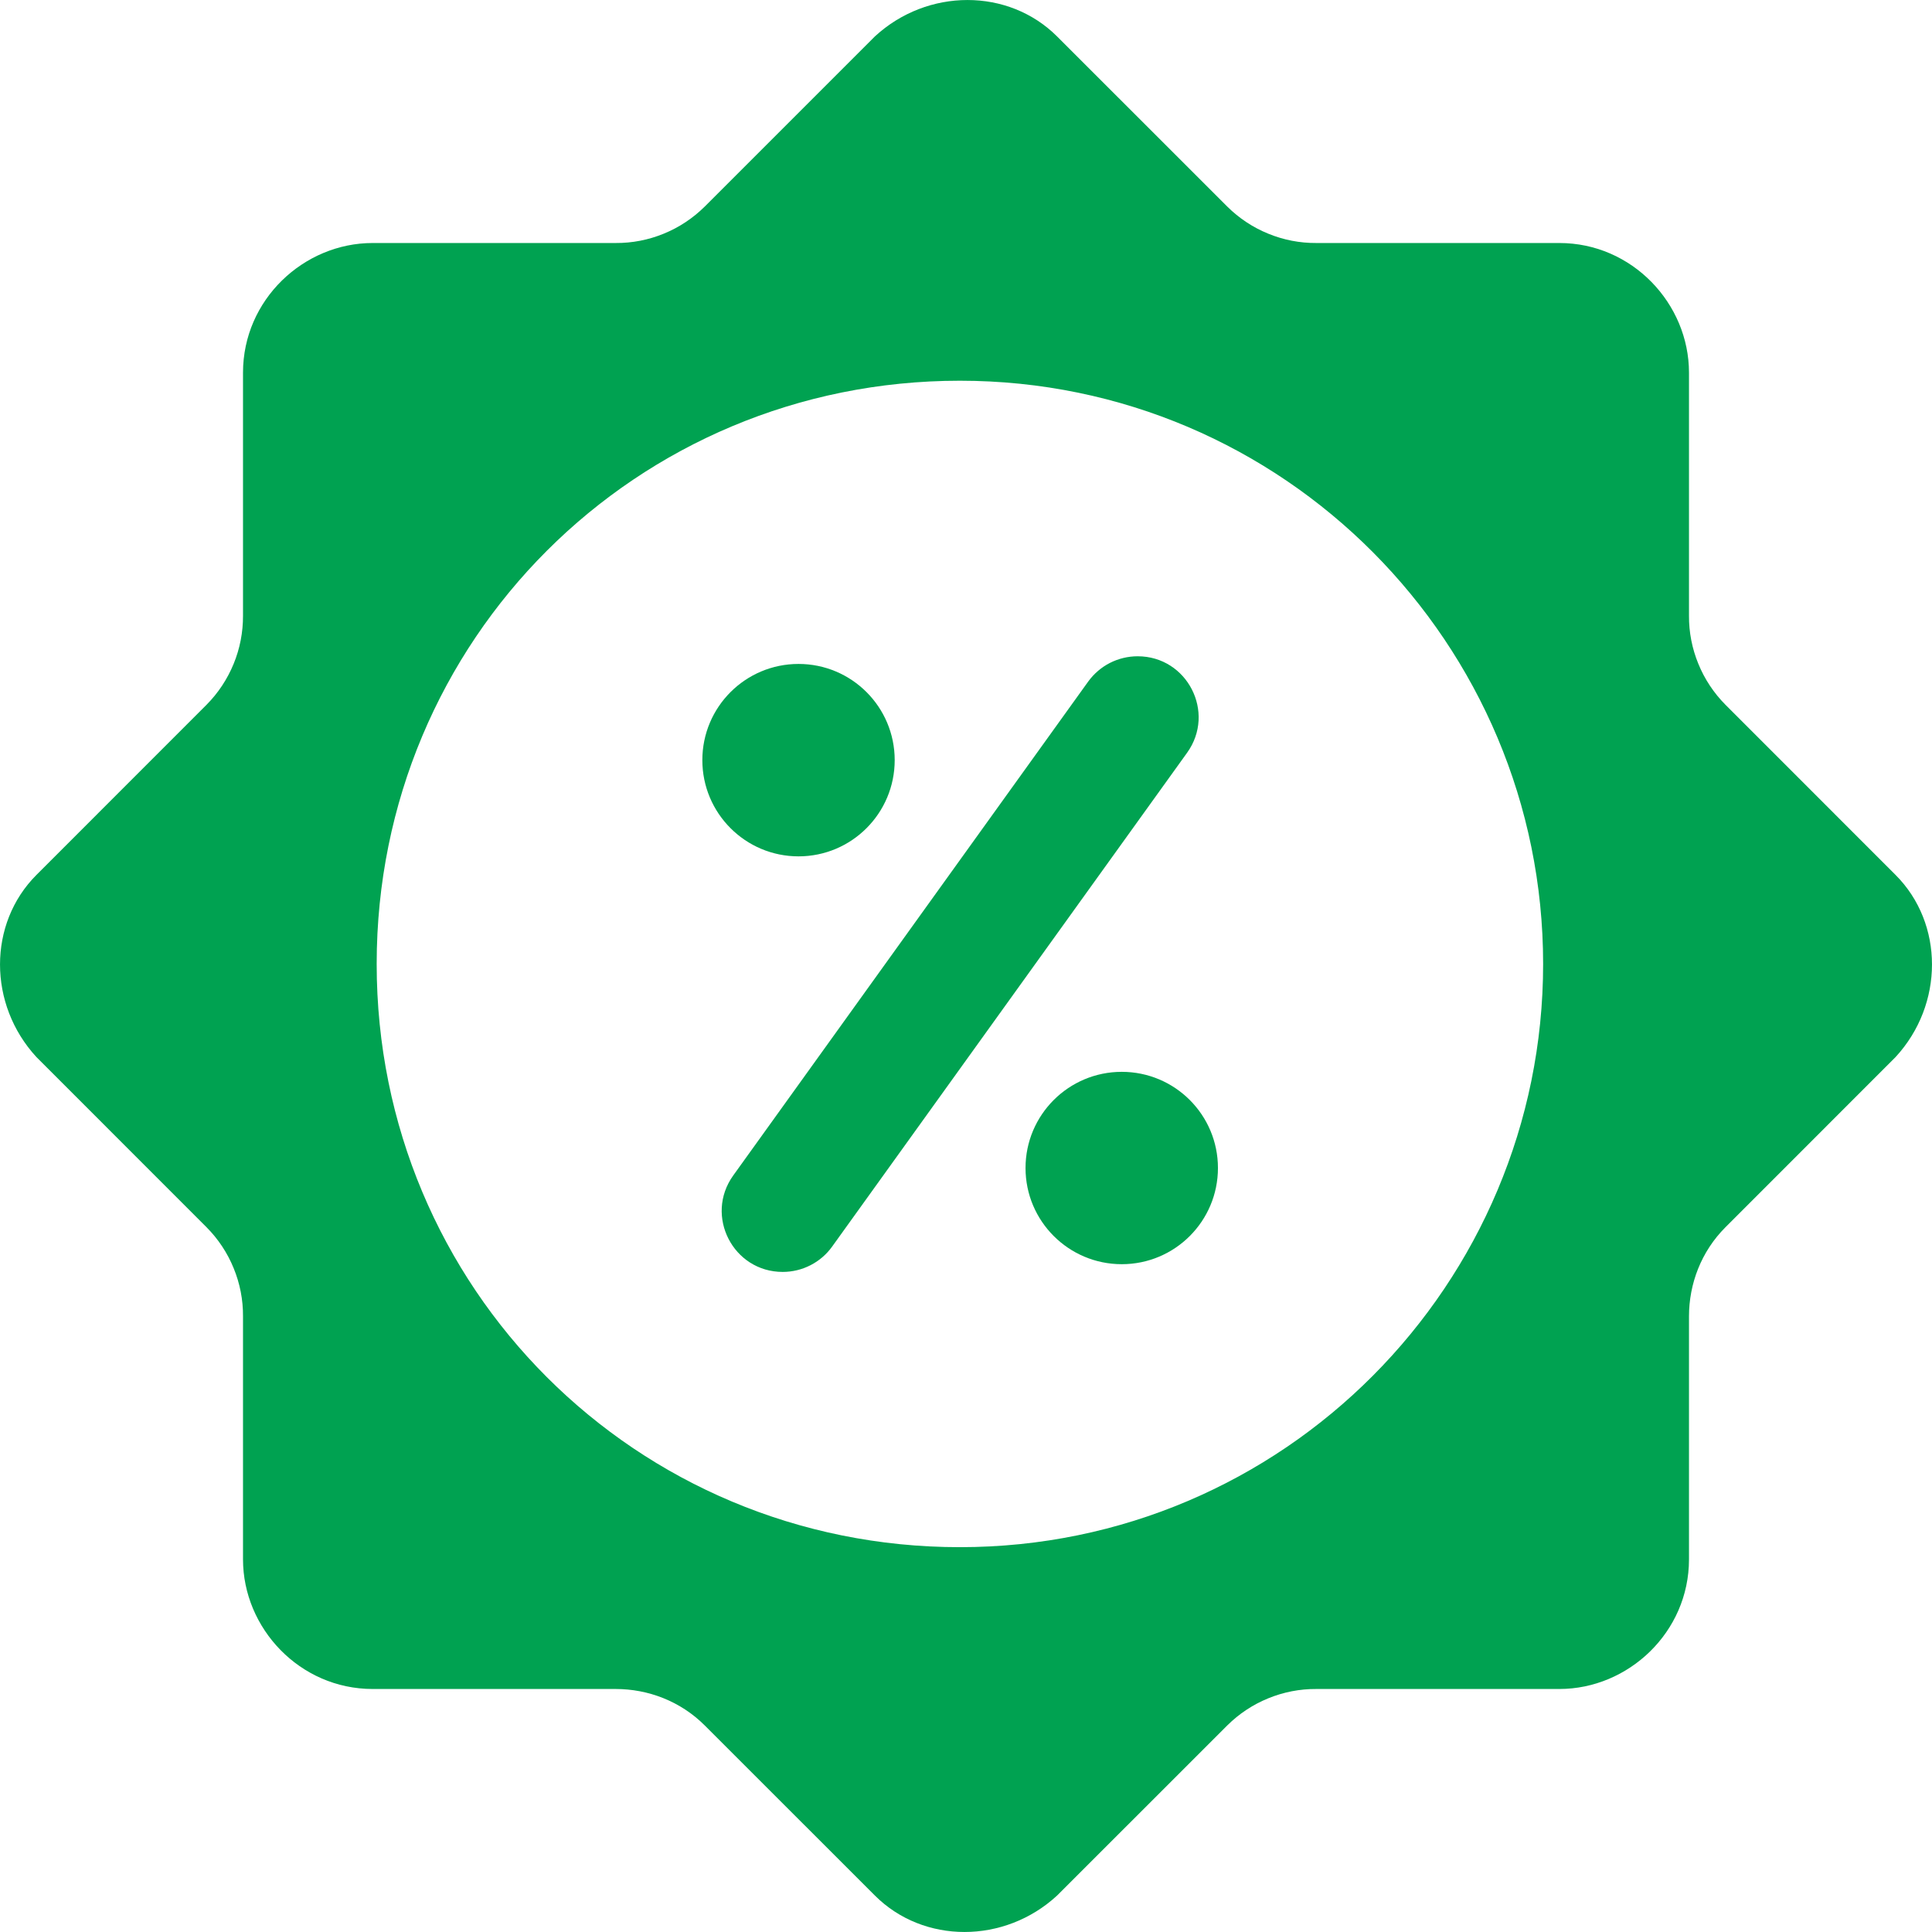
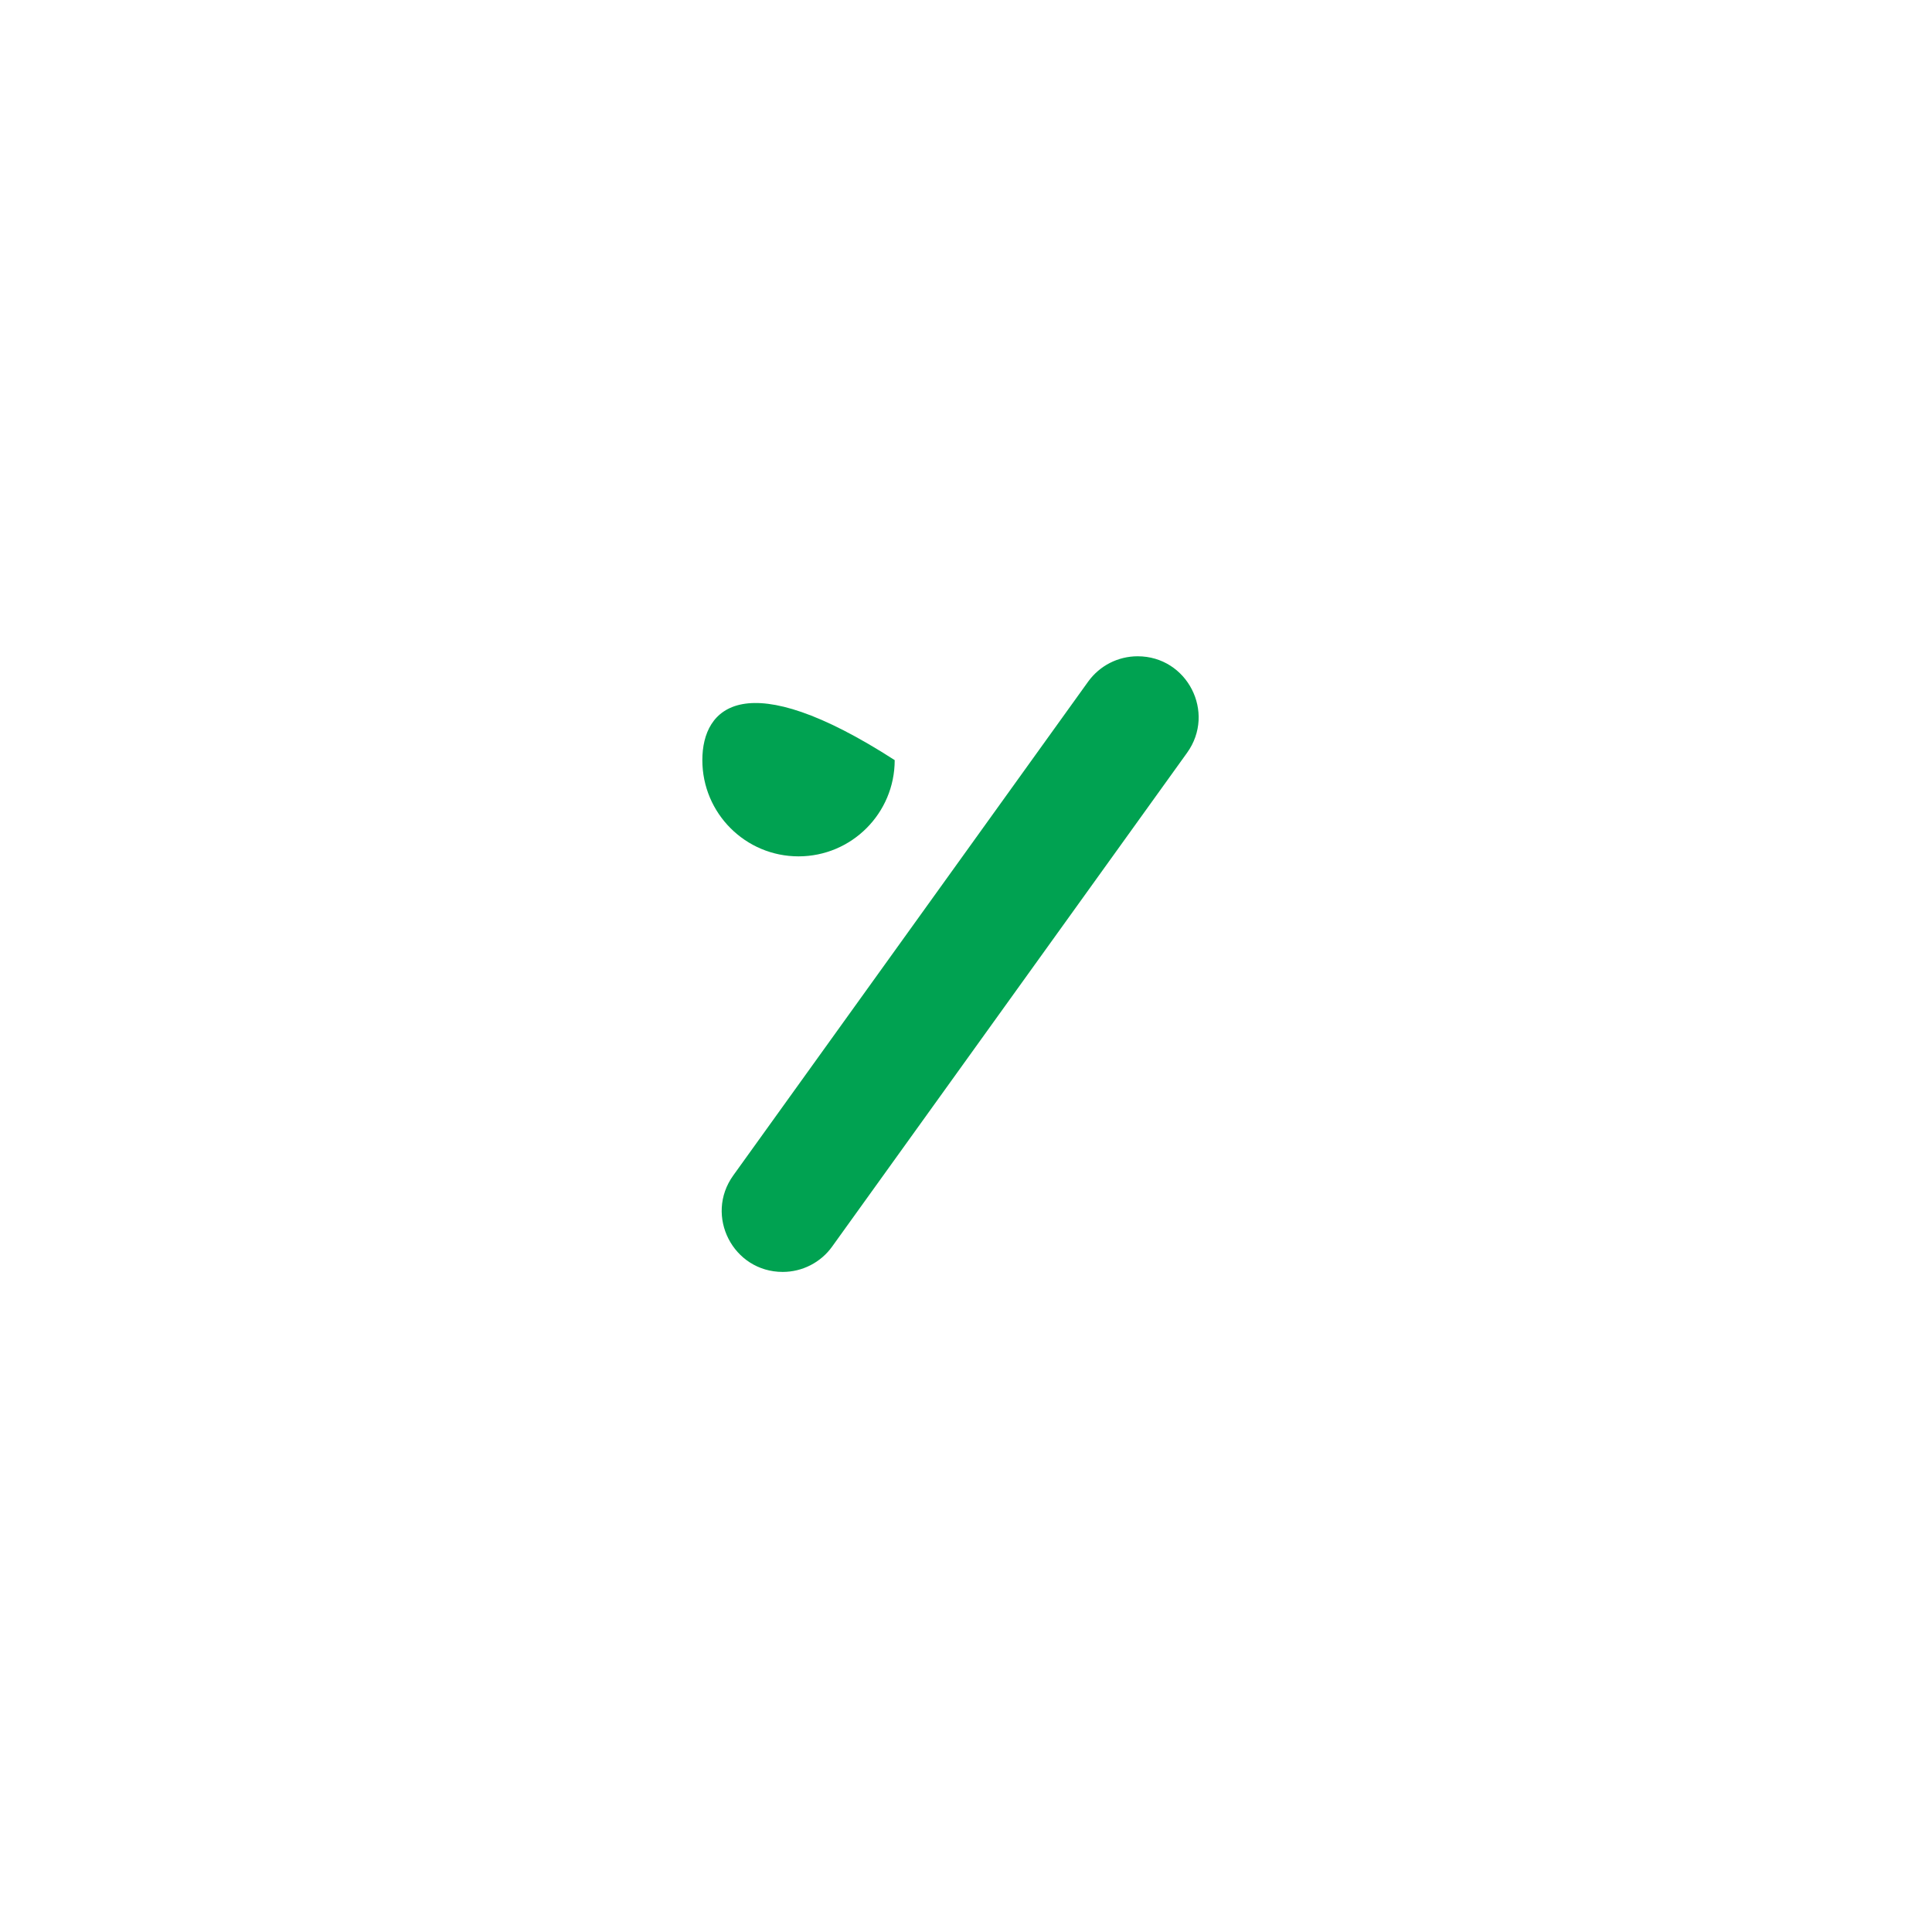
<svg xmlns="http://www.w3.org/2000/svg" width="32" height="32" viewBox="0 0 32 32" fill="none">
  <g clip-path="url(#clip0_3850_55904)">
-     <path d="M31.396 14.491L28.579 11.673C28.386 11.479 28.233 11.248 28.13 10.995C28.026 10.742 27.973 10.471 27.975 10.197V6.172C27.975 5.031 27.035 4.025 25.828 4.025H21.803C21.529 4.027 21.258 3.974 21.005 3.87C20.752 3.767 20.521 3.614 20.327 3.421L17.509 0.604C16.704 -0.201 15.362 -0.201 14.49 0.604L11.673 3.421C11.478 3.614 11.248 3.767 10.995 3.87C10.742 3.974 10.47 4.027 10.197 4.025H6.172C5.031 4.025 4.025 4.964 4.025 6.172V10.197C4.026 10.471 3.974 10.742 3.87 10.995C3.766 11.248 3.614 11.479 3.421 11.673L0.604 14.491C-0.201 15.296 -0.201 16.637 0.604 17.509L3.421 20.327C3.614 20.521 3.767 20.752 3.87 21.005C3.974 21.258 4.027 21.529 4.025 21.803V25.828C4.025 26.968 4.965 27.975 6.172 27.975H10.197C10.734 27.975 11.27 28.176 11.673 28.579L14.491 31.396C15.296 32.201 16.637 32.201 17.509 31.396L20.327 28.579C20.521 28.386 20.752 28.233 21.005 28.13C21.258 28.026 21.529 27.973 21.803 27.975H25.828C26.968 27.975 27.975 27.036 27.975 25.828V21.803C27.975 21.266 28.176 20.73 28.579 20.327L31.396 17.509C32.201 16.637 32.201 15.296 31.396 14.491ZM15.899 25.626C10.532 25.626 6.239 21.333 6.239 15.966C6.239 10.599 10.532 6.306 15.899 6.306C21.267 6.306 25.559 10.667 25.559 15.966C25.559 21.266 21.266 25.626 15.899 25.626Z" fill="#00A251" />
    <path d="M18.023 11.29L12.145 19.469C11.665 20.137 12.142 21.067 12.964 21.067C13.124 21.067 13.282 21.029 13.424 20.956C13.567 20.883 13.69 20.777 13.783 20.647L19.662 12.468C20.142 11.8 19.665 10.87 18.843 10.87C18.683 10.87 18.525 10.908 18.382 10.981C18.24 11.054 18.117 11.16 18.023 11.29Z" fill="#00A251" />
-     <path d="M18.58 20.939C19.46 20.939 20.173 20.226 20.173 19.346C20.173 18.466 19.46 17.753 18.58 17.753C17.7 17.753 16.986 18.466 16.986 19.346C16.986 20.226 17.7 20.939 18.58 20.939Z" fill="#00A251" />
-     <path d="M13.226 14.184C14.106 14.184 14.819 13.47 14.819 12.59C14.819 11.71 14.106 10.997 13.226 10.997C12.346 10.997 11.633 11.71 11.633 12.59C11.633 13.47 12.346 14.184 13.226 14.184Z" fill="#00A251" />
+     <path d="M13.226 14.184C14.106 14.184 14.819 13.47 14.819 12.59C12.346 10.997 11.633 11.71 11.633 12.59C11.633 13.47 12.346 14.184 13.226 14.184Z" fill="#00A251" />
  </g>
  <defs>
    <clipPath id="clip0_3850_55904">
      <rect width="32" height="32" fill="white" />
    </clipPath>
  </defs>
</svg>